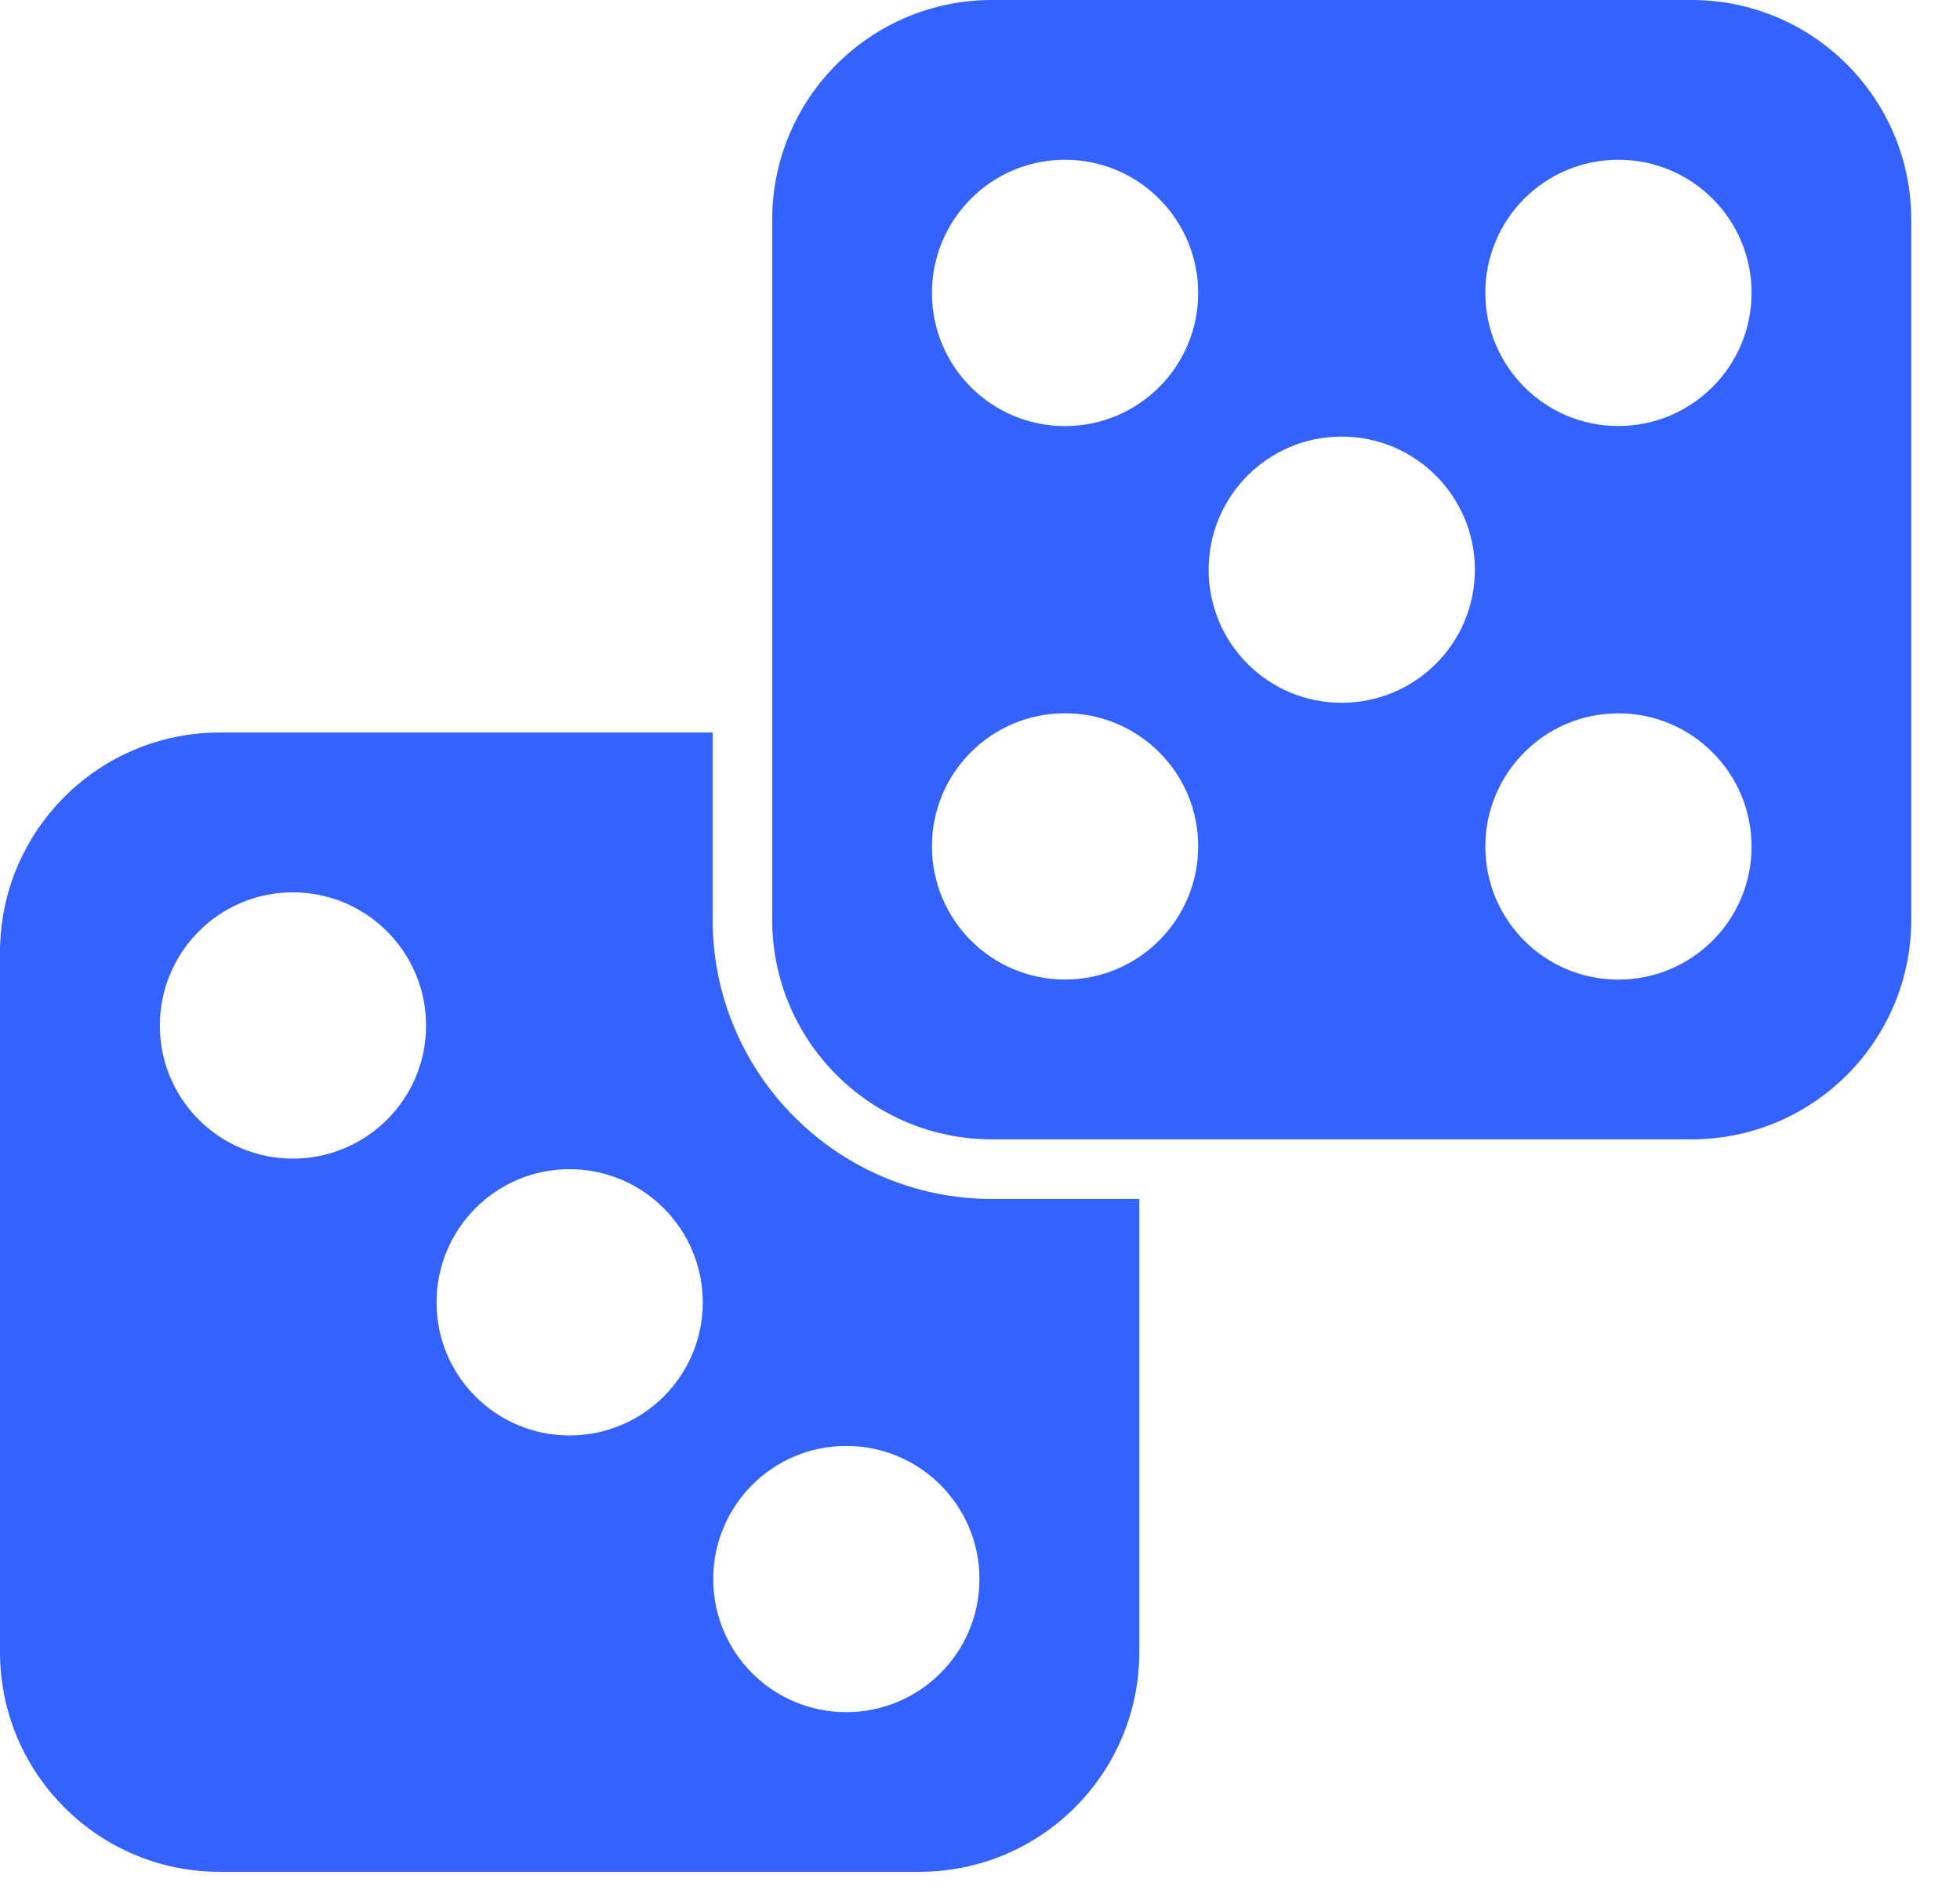
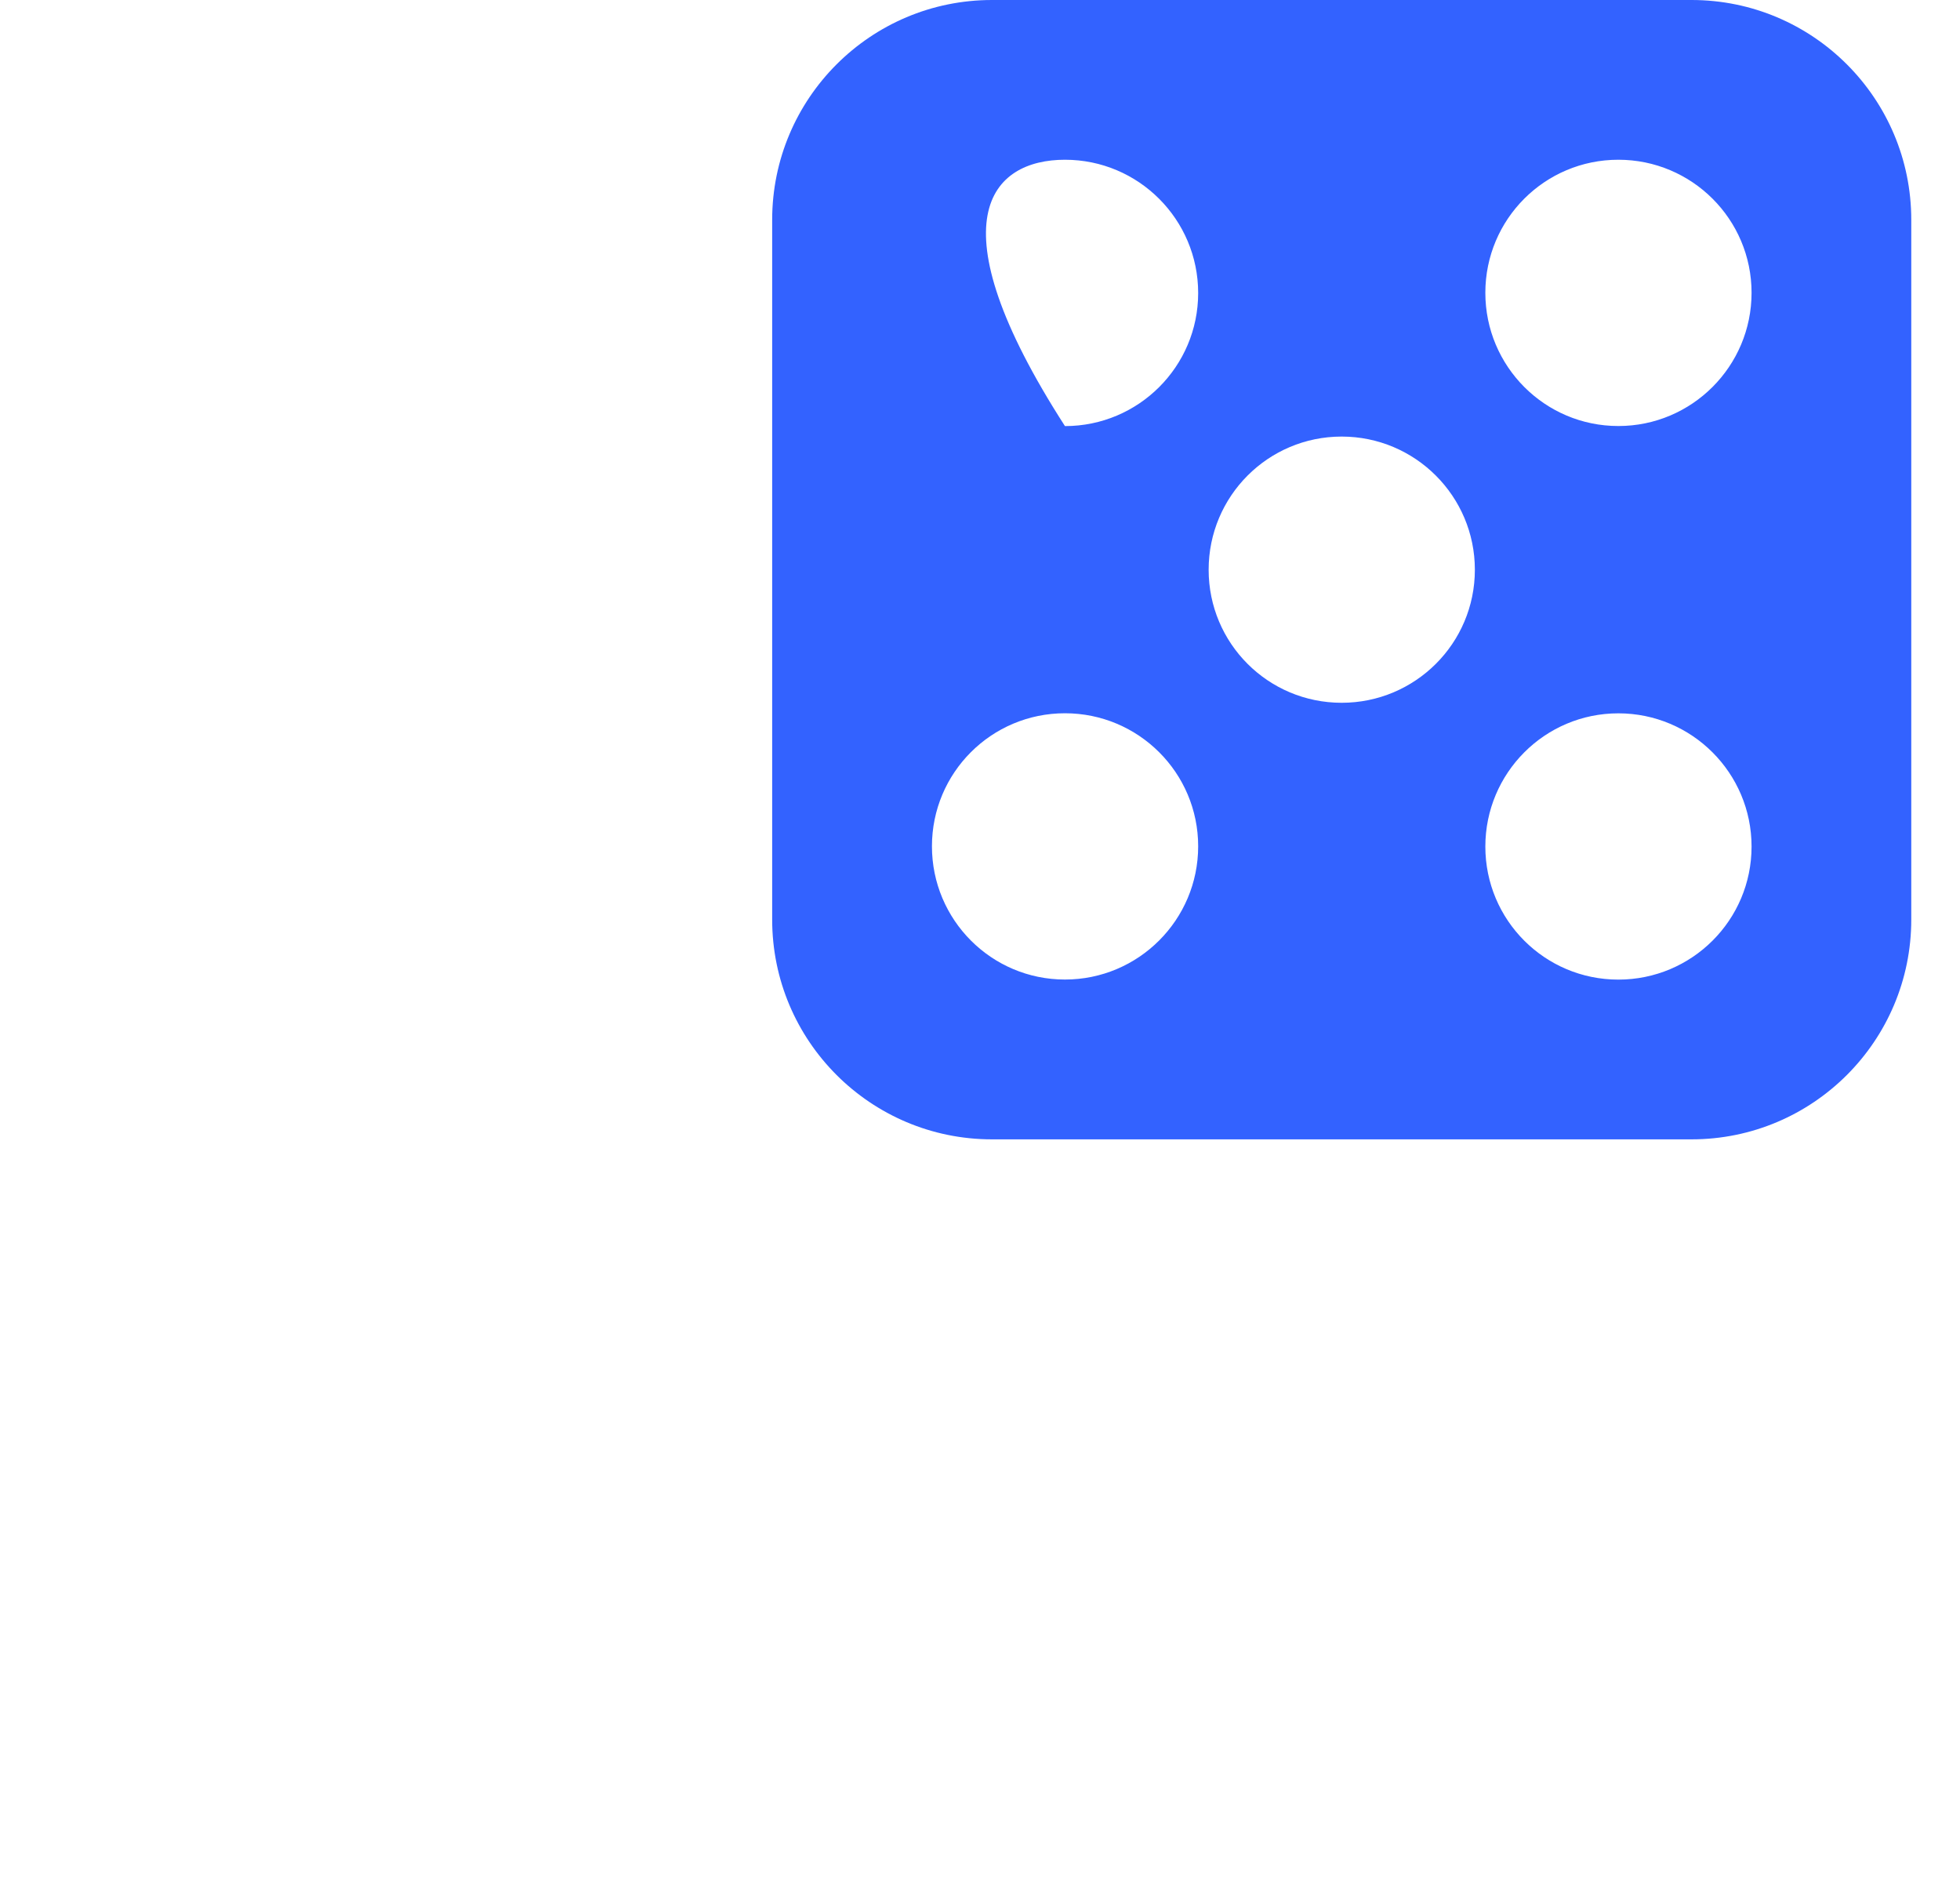
<svg xmlns="http://www.w3.org/2000/svg" width="29" height="28" viewBox="0 0 29 28" fill="none">
-   <path d="M10.544 13.603V10.836H3.251C1.456 10.836 0 12.292 0 14.088V24.438C0 26.233 1.456 27.689 3.251 27.689H13.601C15.402 27.689 16.857 26.233 16.857 24.438V17.736H14.678C12.397 17.736 10.544 15.883 10.544 13.603ZM4.333 17.139C3.245 17.139 2.365 16.259 2.365 15.171C2.365 14.083 3.245 13.2 4.333 13.2C5.421 13.2 6.304 14.083 6.304 15.171C6.304 16.259 5.421 17.139 4.333 17.139ZM8.427 21.234C7.339 21.234 6.459 20.354 6.459 19.266C6.459 18.178 7.339 17.295 8.427 17.295C9.515 17.295 10.398 18.178 10.398 19.266C10.398 20.354 9.515 21.234 8.427 21.234ZM12.521 25.327C11.433 25.327 10.553 24.447 10.553 23.359C10.553 22.271 11.433 21.389 12.521 21.389C13.609 21.389 14.492 22.271 14.492 23.359C14.492 24.447 13.609 25.327 12.521 25.327Z" fill="#3362FF" />
-   <path d="M25.028 0H14.677C12.881 0 11.425 1.456 11.425 3.252C11.425 3.027 11.425 13.378 11.425 13.603C11.425 15.398 12.881 16.854 14.677 16.854H25.028C26.823 16.854 28.279 15.398 28.279 13.603V3.252C28.279 1.456 26.823 0 25.028 0ZM15.757 14.49C14.669 14.49 13.789 13.607 13.789 12.519C13.789 11.431 14.669 10.551 15.757 10.551C16.845 10.551 17.728 11.431 17.728 12.519C17.728 13.607 16.845 14.49 15.757 14.49ZM15.757 6.303C14.669 6.303 13.789 5.422 13.789 4.335C13.789 3.246 14.669 2.363 15.757 2.363C16.845 2.363 17.728 3.246 17.728 4.335C17.728 5.422 16.845 6.303 15.757 6.303ZM19.851 10.396C18.763 10.396 17.883 9.517 17.883 8.428C17.883 7.34 18.763 6.458 19.851 6.458C20.939 6.458 21.822 7.34 21.822 8.428C21.822 9.517 20.939 10.396 19.851 10.396ZM23.945 2.363C25.033 2.363 25.916 3.243 25.916 4.331C25.916 5.419 25.033 6.302 23.945 6.302C22.857 6.302 21.977 5.419 21.977 4.331C21.977 3.243 22.857 2.363 23.945 2.363ZM23.945 14.491C22.857 14.491 21.977 13.611 21.977 12.523C21.977 11.435 22.857 10.552 23.945 10.552C25.033 10.552 25.916 11.435 25.916 12.523C25.916 13.611 25.033 14.491 23.945 14.491Z" fill="#3362FF" />
+   <path d="M25.028 0H14.677C12.881 0 11.425 1.456 11.425 3.252C11.425 3.027 11.425 13.378 11.425 13.603C11.425 15.398 12.881 16.854 14.677 16.854H25.028C26.823 16.854 28.279 15.398 28.279 13.603V3.252C28.279 1.456 26.823 0 25.028 0ZM15.757 14.49C14.669 14.49 13.789 13.607 13.789 12.519C13.789 11.431 14.669 10.551 15.757 10.551C16.845 10.551 17.728 11.431 17.728 12.519C17.728 13.607 16.845 14.49 15.757 14.49ZM15.757 6.303C13.789 3.246 14.669 2.363 15.757 2.363C16.845 2.363 17.728 3.246 17.728 4.335C17.728 5.422 16.845 6.303 15.757 6.303ZM19.851 10.396C18.763 10.396 17.883 9.517 17.883 8.428C17.883 7.34 18.763 6.458 19.851 6.458C20.939 6.458 21.822 7.34 21.822 8.428C21.822 9.517 20.939 10.396 19.851 10.396ZM23.945 2.363C25.033 2.363 25.916 3.243 25.916 4.331C25.916 5.419 25.033 6.302 23.945 6.302C22.857 6.302 21.977 5.419 21.977 4.331C21.977 3.243 22.857 2.363 23.945 2.363ZM23.945 14.491C22.857 14.491 21.977 13.611 21.977 12.523C21.977 11.435 22.857 10.552 23.945 10.552C25.033 10.552 25.916 11.435 25.916 12.523C25.916 13.611 25.033 14.491 23.945 14.491Z" fill="#3362FF" />
</svg>